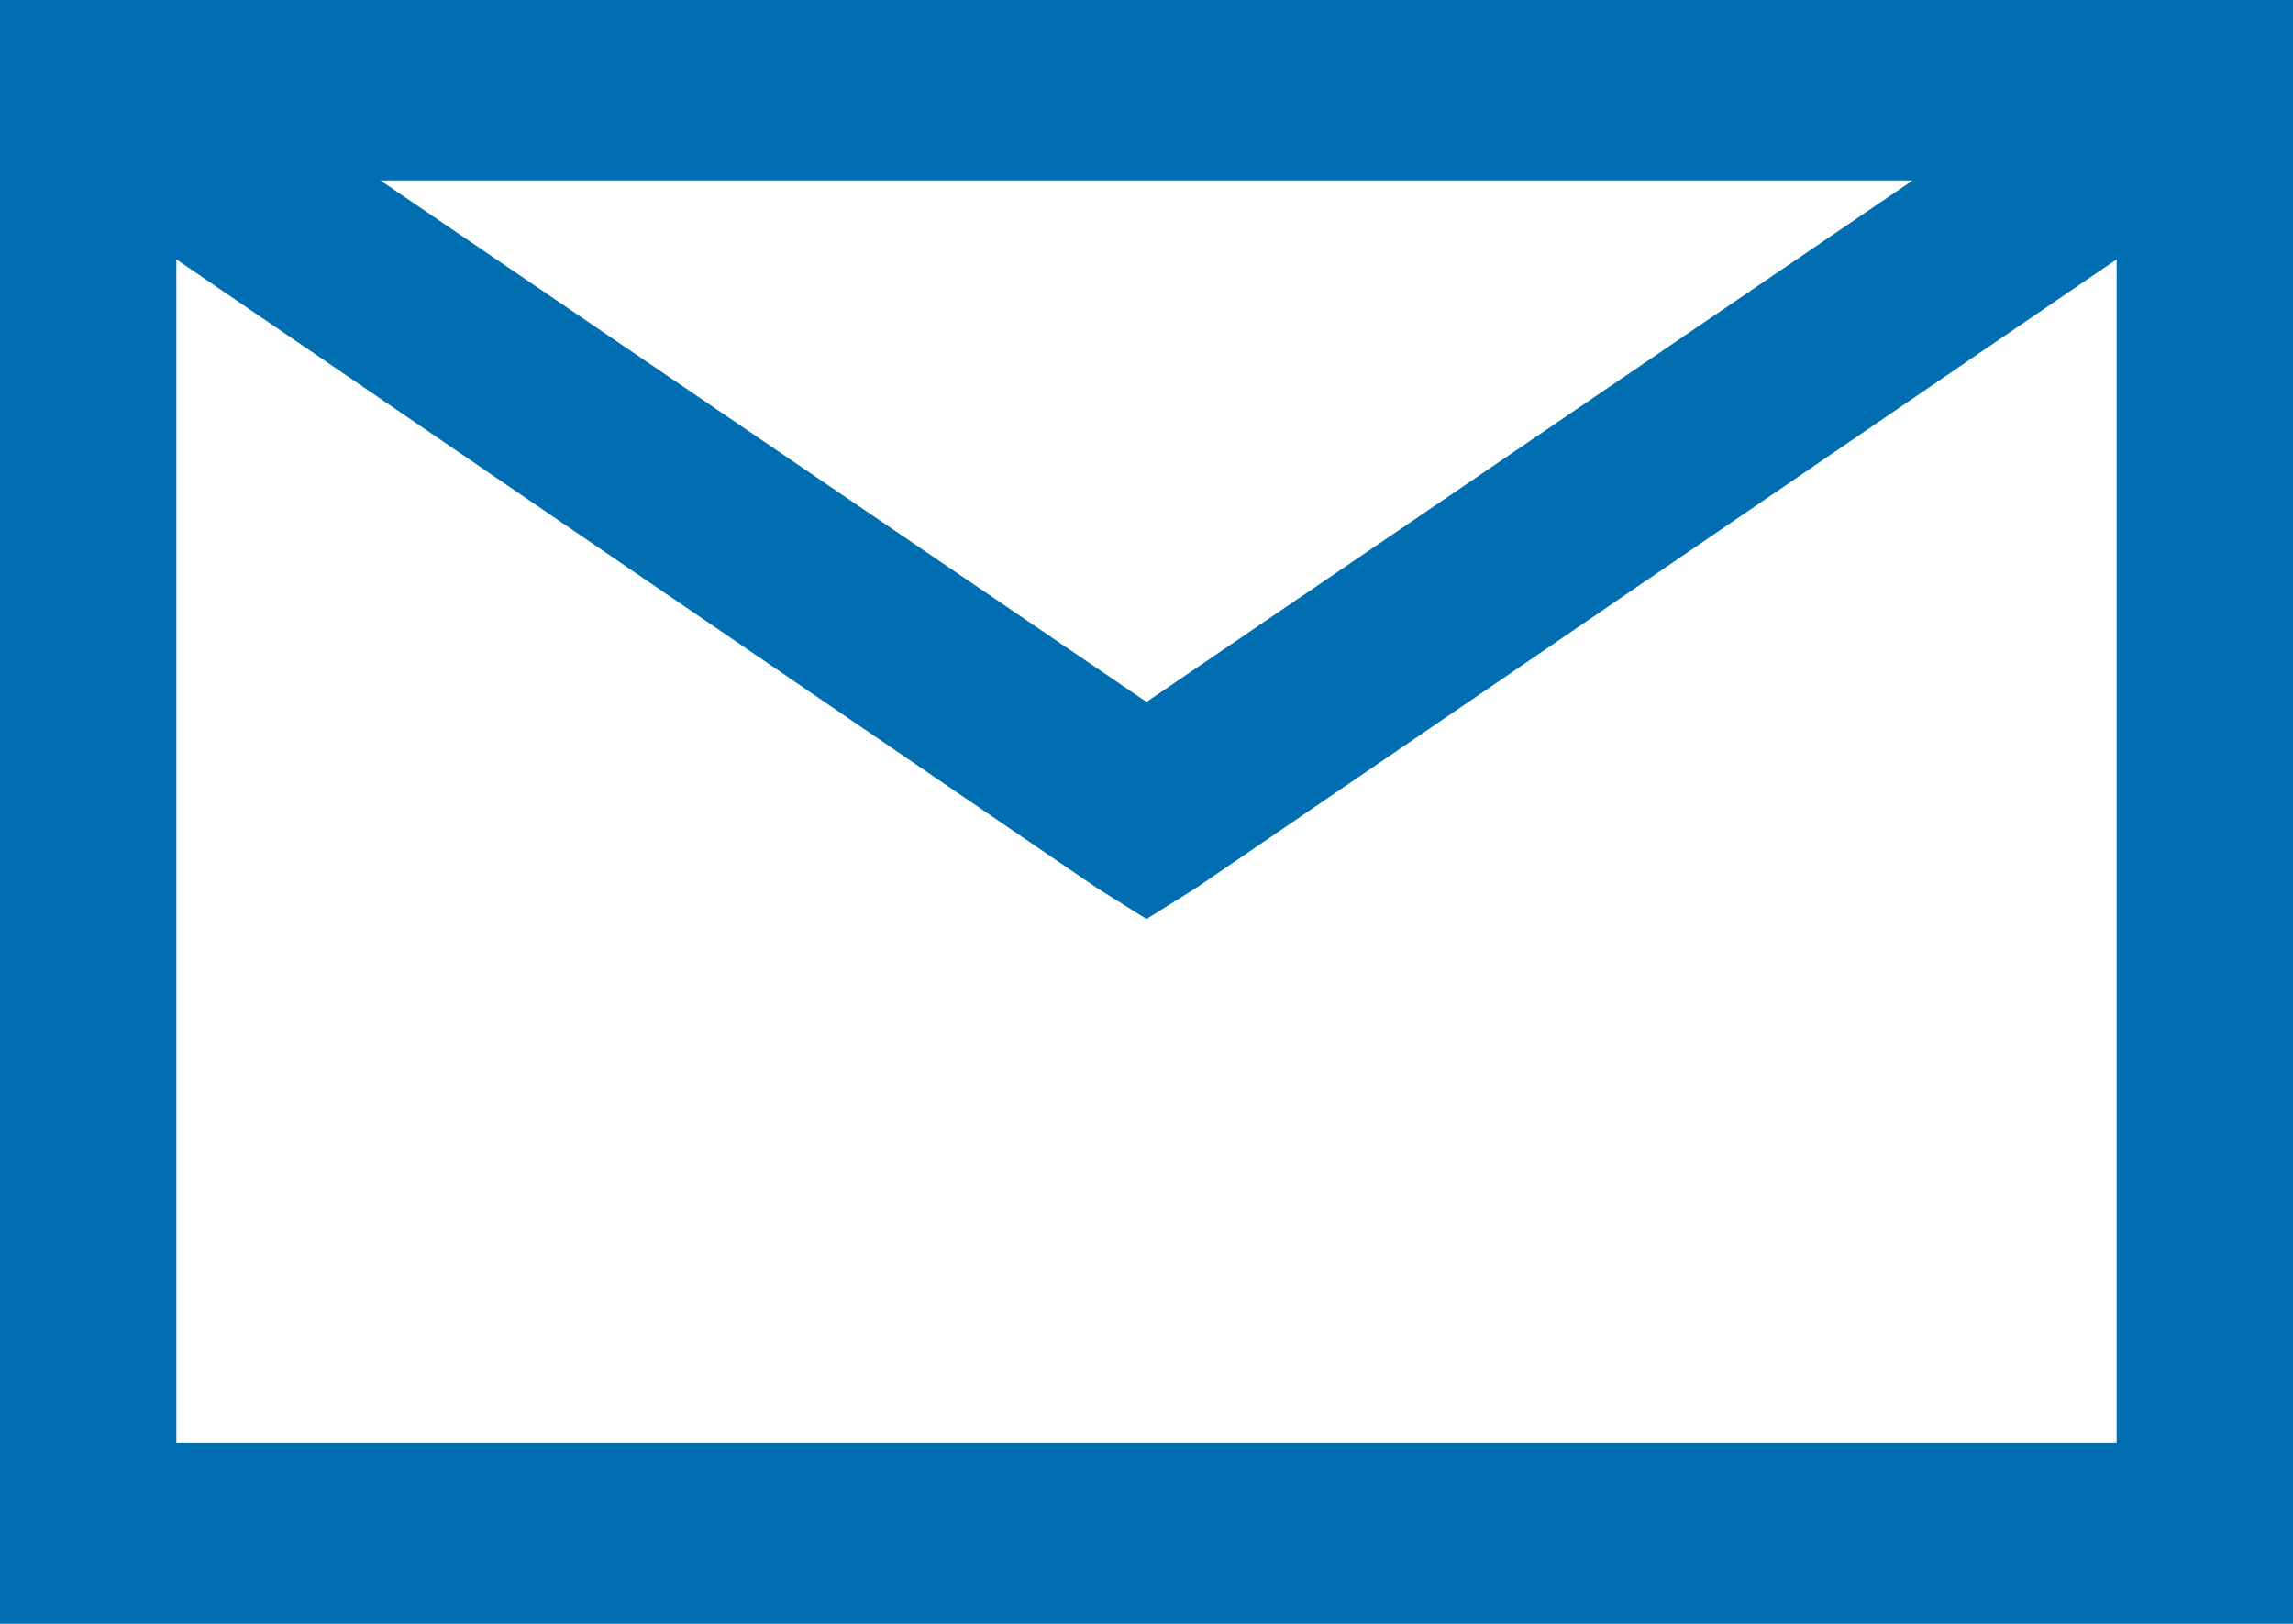
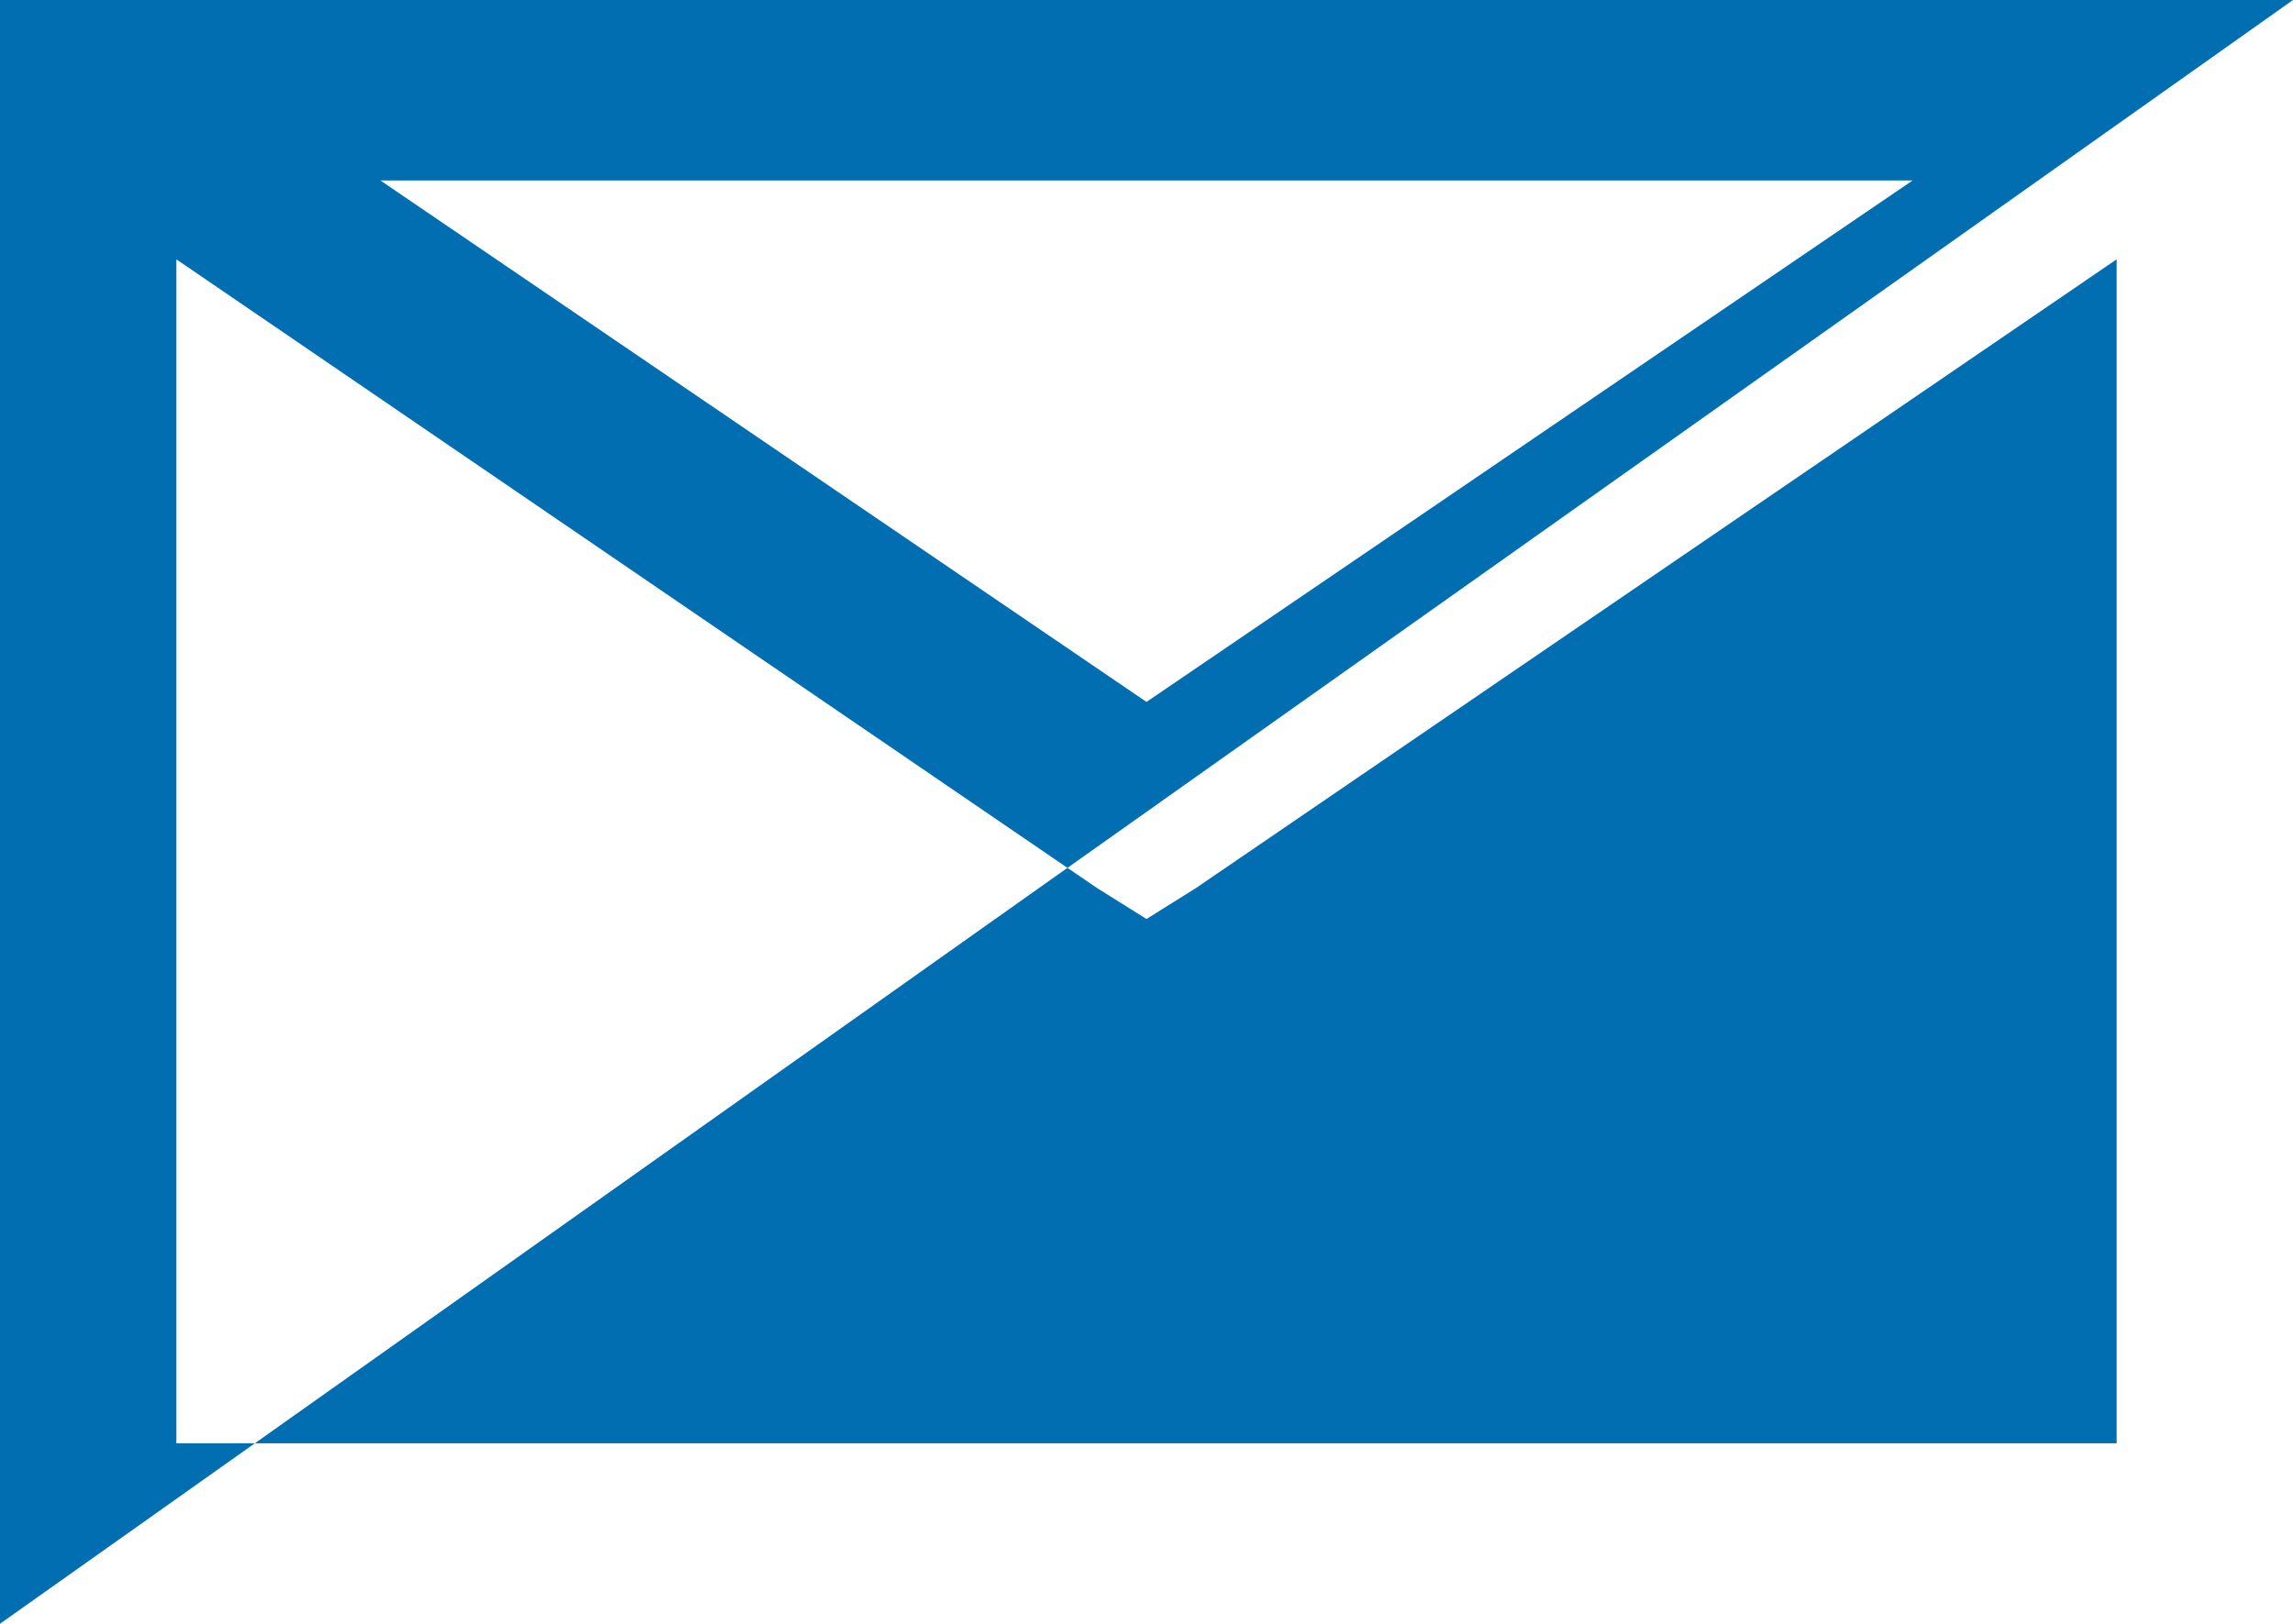
<svg xmlns="http://www.w3.org/2000/svg" xmlns:xlink="http://www.w3.org/1999/xlink" width="48px" height="34px" viewBox="0 0 48 34" version="1.1">
  <title>Mask</title>
  <defs>
-     <path d="M386,596 L386,629.998 L434,629.998 L434,596 L386,596 Z M393.962,599.778 L426.038,599.778 L410,610.697 L393.962,599.778 Z M389.692,601.43 L408.962,614.592 L410,615.242 L411.038,614.592 L430.308,601.43 L430.308,626.22 L389.692,626.22 L389.692,601.43 Z" id="path-1" />
+     <path d="M386,596 L386,629.998 L434,596 L386,596 Z M393.962,599.778 L426.038,599.778 L410,610.697 L393.962,599.778 Z M389.692,601.43 L408.962,614.592 L410,615.242 L411.038,614.592 L430.308,601.43 L430.308,626.22 L389.692,626.22 L389.692,601.43 Z" id="path-1" />
  </defs>
  <g id="Pharmacy-Overview" stroke="none" stroke-width="1" fill="none" fill-rule="evenodd">
    <g id="Artboard" transform="translate(-386, -596)">
      <mask id="mask-2" fill="white">
        <use xlink:href="#path-1" />
      </mask>
      <use id="Mask" fill="#006EB1" xlink:href="#path-1" />
    </g>
  </g>
</svg>